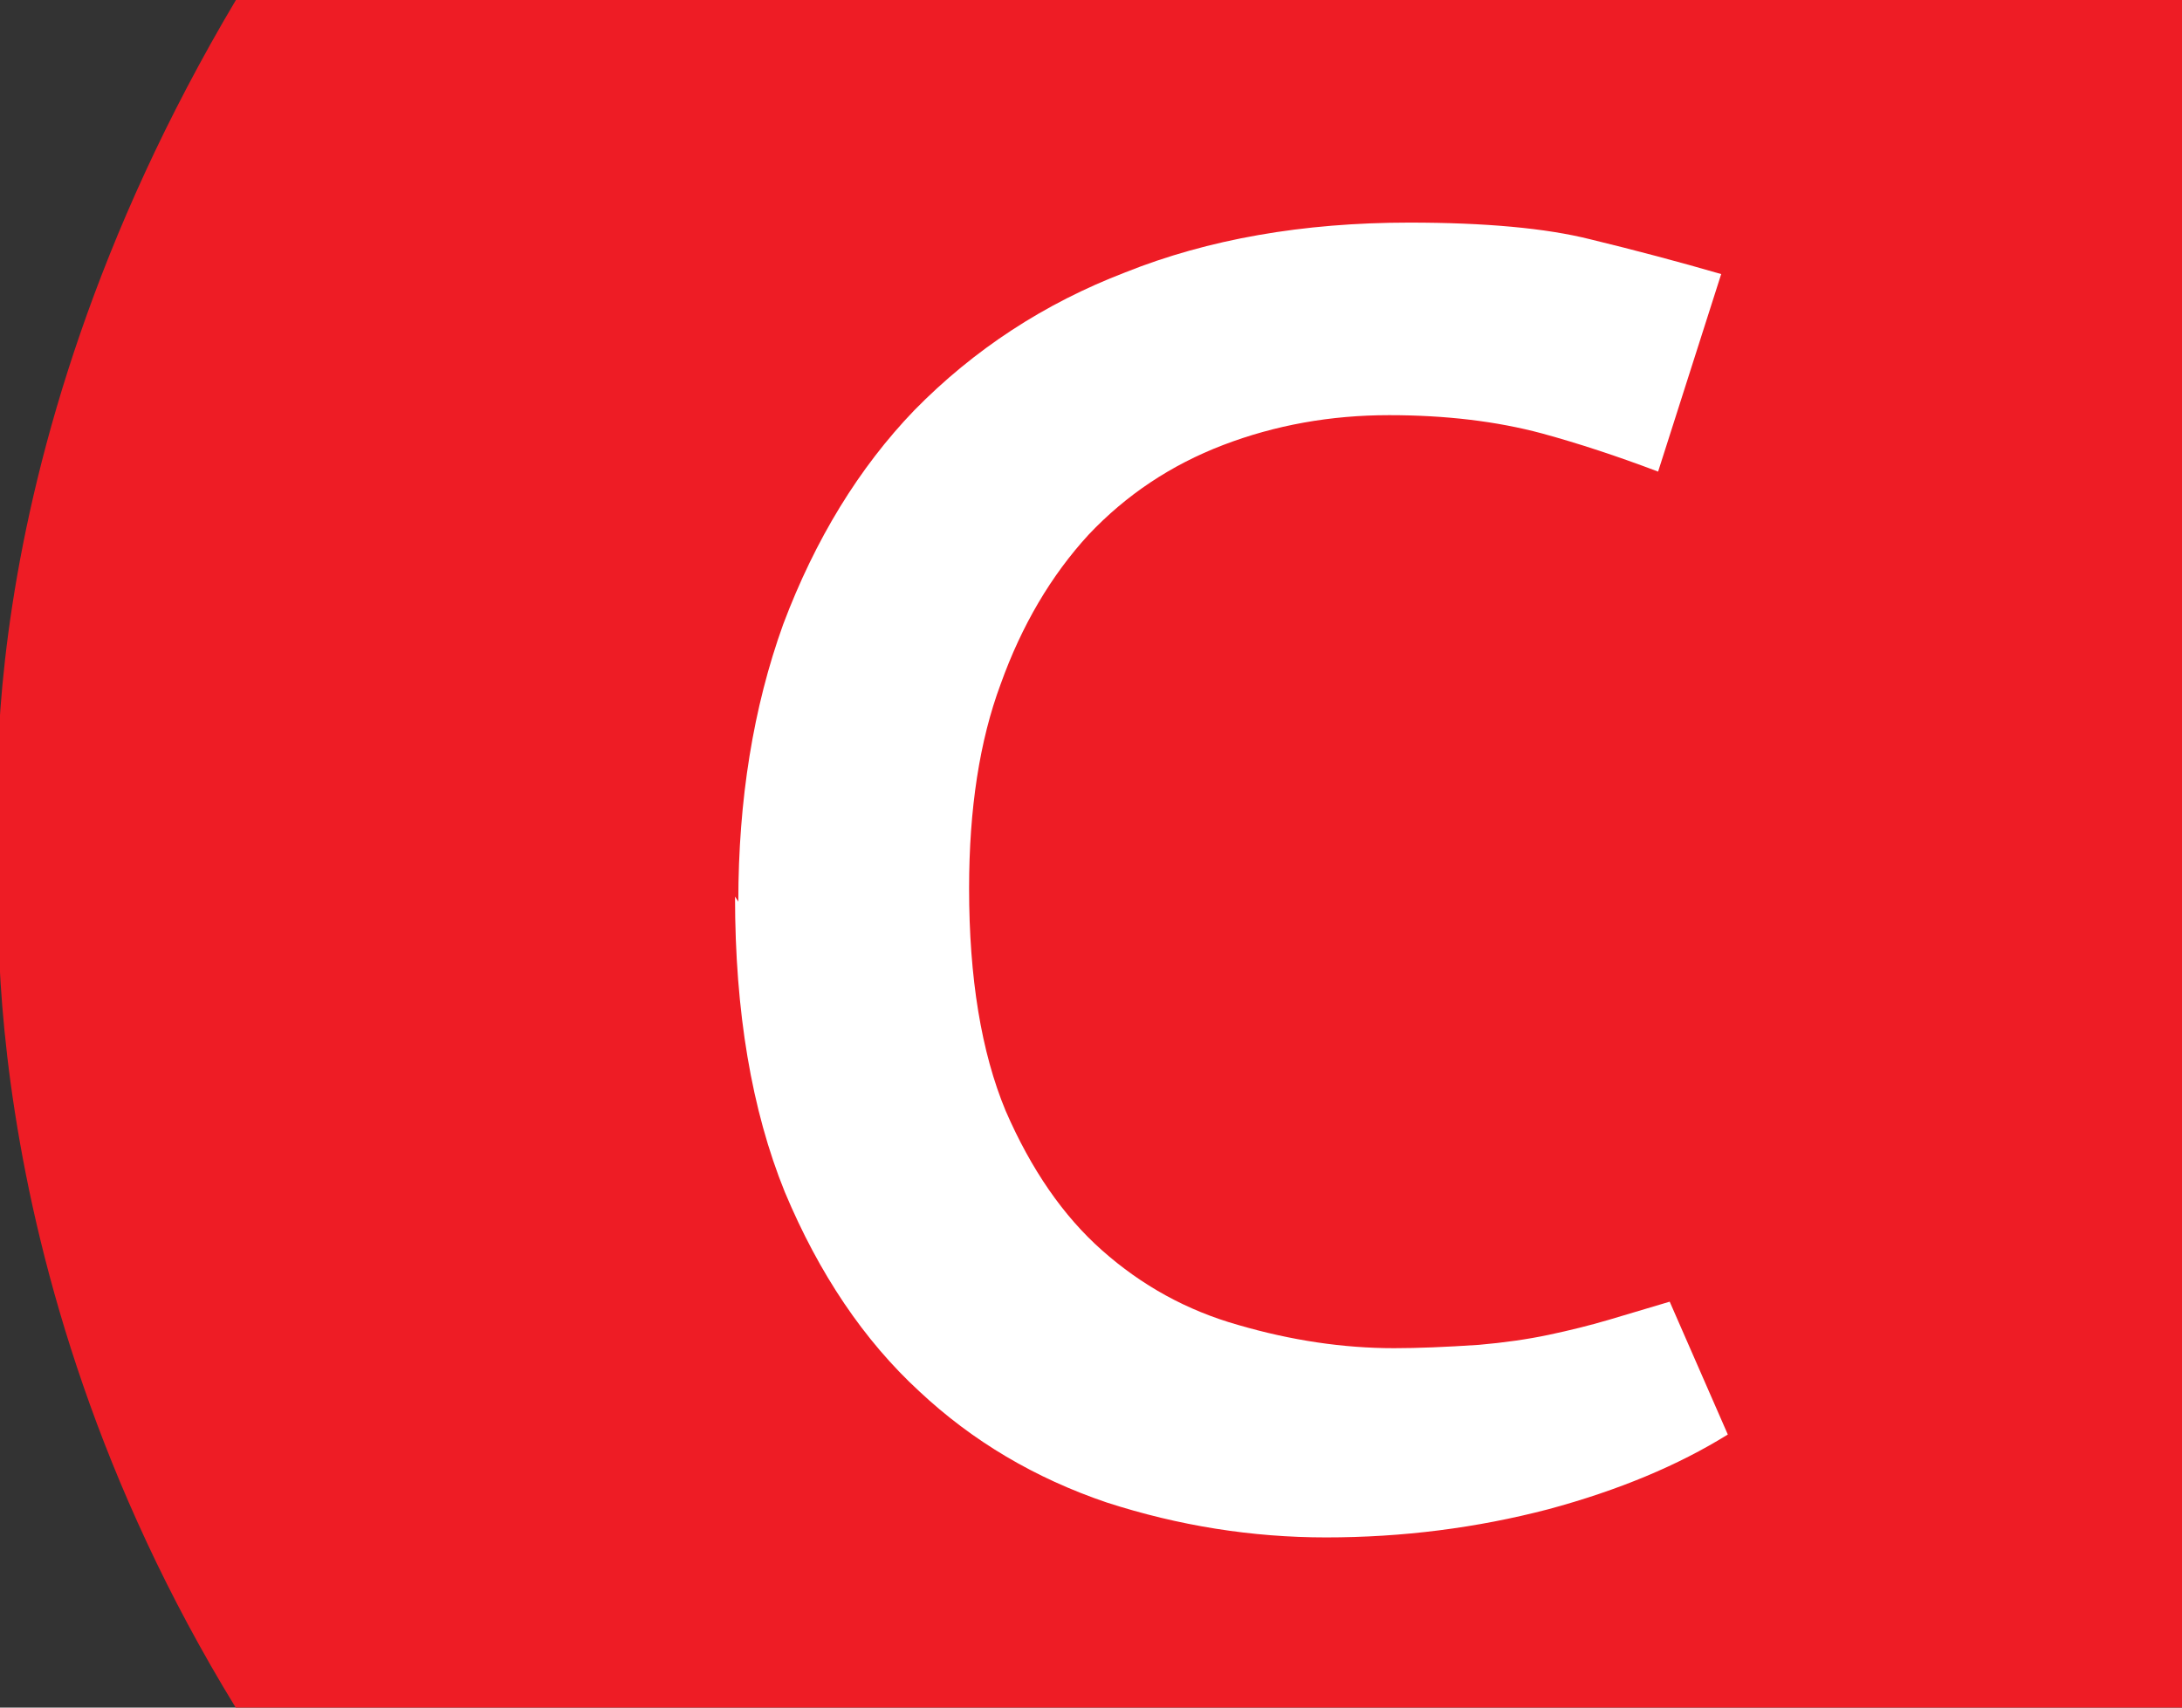
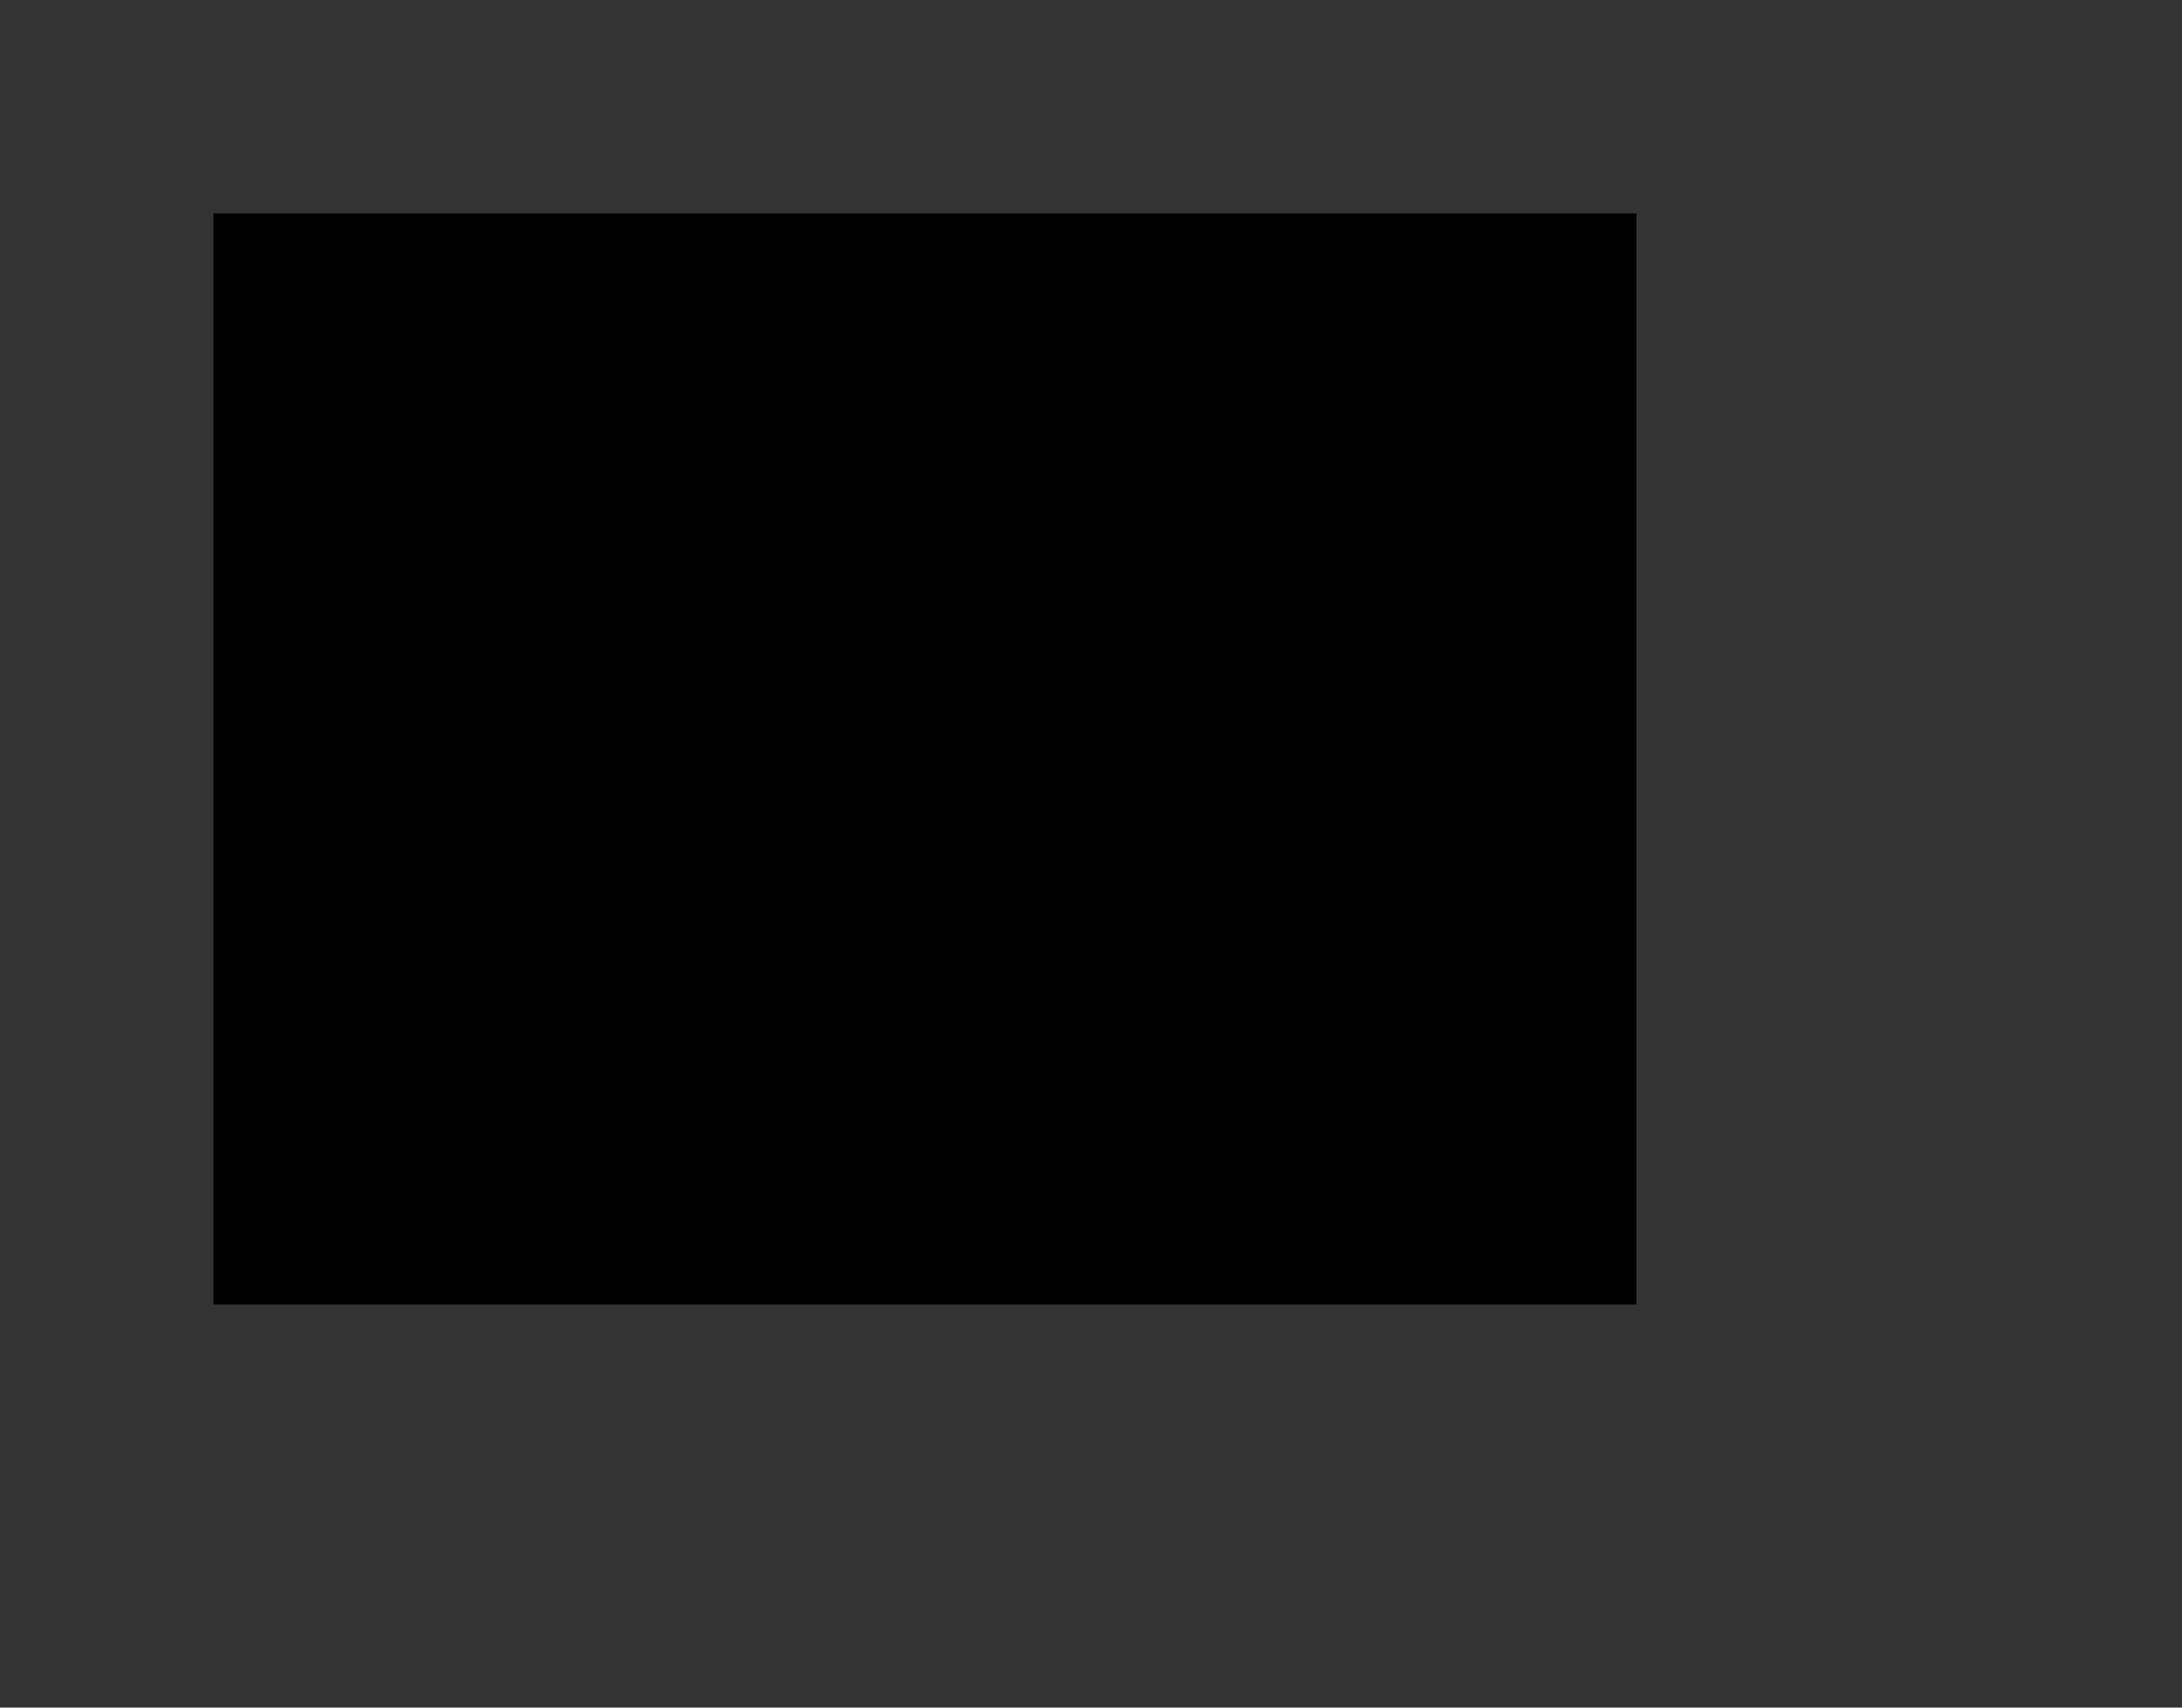
<svg xmlns="http://www.w3.org/2000/svg" xmlns:ns1="http://www.inkscape.org/namespaces/inkscape" xmlns:ns2="http://sodipodi.sourceforge.net/DTD/sodipodi-0.dtd" width="92" height="72" id="svg2" version="1.1" ns1:version="0.48.1 " ns2:docname="logo-cbus.svg">
  <rect width="100%" height="100%" fill="#333333" stroke="none" />
  <defs id="defs4" />
  <ns2:namedview id="base" pagecolor="#ffffff" bordercolor="#666666" borderopacity="1.0" ns1:pageopacity="0.0" ns1:pageshadow="2" ns1:zoom="4" ns1:cx="12.370647" ns1:cy="37.916865" ns1:document-units="px" ns1:current-layer="layer1" showgrid="false" fit-margin-top="0" fit-margin-left="0" fit-margin-right="0" fit-margin-bottom="0" ns1:window-width="1280" ns1:window-height="968" ns1:window-x="-4" ns1:window-y="-4" ns1:window-maximized="1" />
  <g ns1:groupmode="layer" id="layer1" ns1:label="Calque">
    <flowRoot xml:space="preserve" id="flowRoot2988" style="font-size:40px;font-style:normal;font-weight:normal;line-height:125%;letter-spacing:0px;word-spacing:0px;fill:#000000;fill-opacity:1;stroke:none;font-family:Sans">
      <flowRegion id="flowRegion2990">
        <rect id="rect2992" width="60" height="46" x="9" y="9" />
      </flowRegion>
      <flowPara id="flowPara2994" />
    </flowRoot>
-     <path style="fill:#ee1c25;fill-opacity:1;stroke:none" d="M 9.947,-1.9417426e-4 92,0 92,72 9.938,72 C -1.626,53.136 0,36 0,36 0,36 -1.918,19.971 9.947,-1.9417426e-4 z" id="rect3764" ns1:connector-curvature="0" ns2:nodetypes="cccccc" />
    <g transform="translate(-7.733,1.1)" style="font-size:70px;font-style:normal;font-variant:normal;font-weight:bold;font-stretch:normal;text-align:center;line-height:125%;letter-spacing:0px;word-spacing:0px;text-anchor:middle;fill:#ffffff;fill-opacity:1;stroke:none;font-family:Confluence;-inkscape-font-specification:Confluence Bold" id="flowRoot3766">
-       <path d="M 38.863,36.916 38.724,36.706 c -4e-6,4.854 0.7,9.006 2.1,12.458 1.447,3.454 3.337,6.254 5.67,8.402 2.24,2.099 4.877,3.662 7.91,4.689 3.033,0.98 6.113,1.47 9.239,1.47 3.22,-10e-7 6.347,-0.397 9.38,-1.19 2.939,-0.793 5.459,-1.843 7.56,-3.149 l -2.45,-5.601 c -1.4,0.42 -2.263,0.677 -2.589,0.771 -0.793,0.232 -1.634,0.442 -2.521,0.629 -0.887,0.187 -1.867,0.327 -2.939,0.42 -1.4,0.094 -2.59,0.141 -3.57,0.141 -2.148,8e-6 -4.342,-0.327 -6.582,-0.981 -2.146,-0.607 -4.06,-1.657 -5.74,-3.151 -1.632,-1.446 -2.985,-3.405 -4.059,-5.879 -1.027,-2.474 -1.54,-5.6 -1.54,-9.38 -1.4e-5,-3.36 0.444,-6.23 1.331,-8.611 0.886,-2.472 2.122,-4.572 3.708,-6.3 1.586,-1.679 3.476,-2.939 5.67,-3.779 2.195,-0.84 4.528,-1.26 7,-1.26 2.38,4.7e-5 4.527,0.256 6.441,0.769 1.539,0.42 3.173,0.957 4.901,1.611 L 80.304,10.456 C 78.531,9.942 76.687,9.452 74.773,8.987 72.908,8.52 70.365,8.286 67.145,8.286 c -4.48,5.46e-5 -8.471,0.7 -11.971,2.1 -3.407,1.307 -6.37,3.244 -8.889,5.811 -2.334,2.427 -4.178,5.437 -5.531,9.03 -1.26,3.499 -1.891,7.396 -1.891,11.689 z" style="" id="path4066" />
-     </g>
+       </g>
  </g>
</svg>